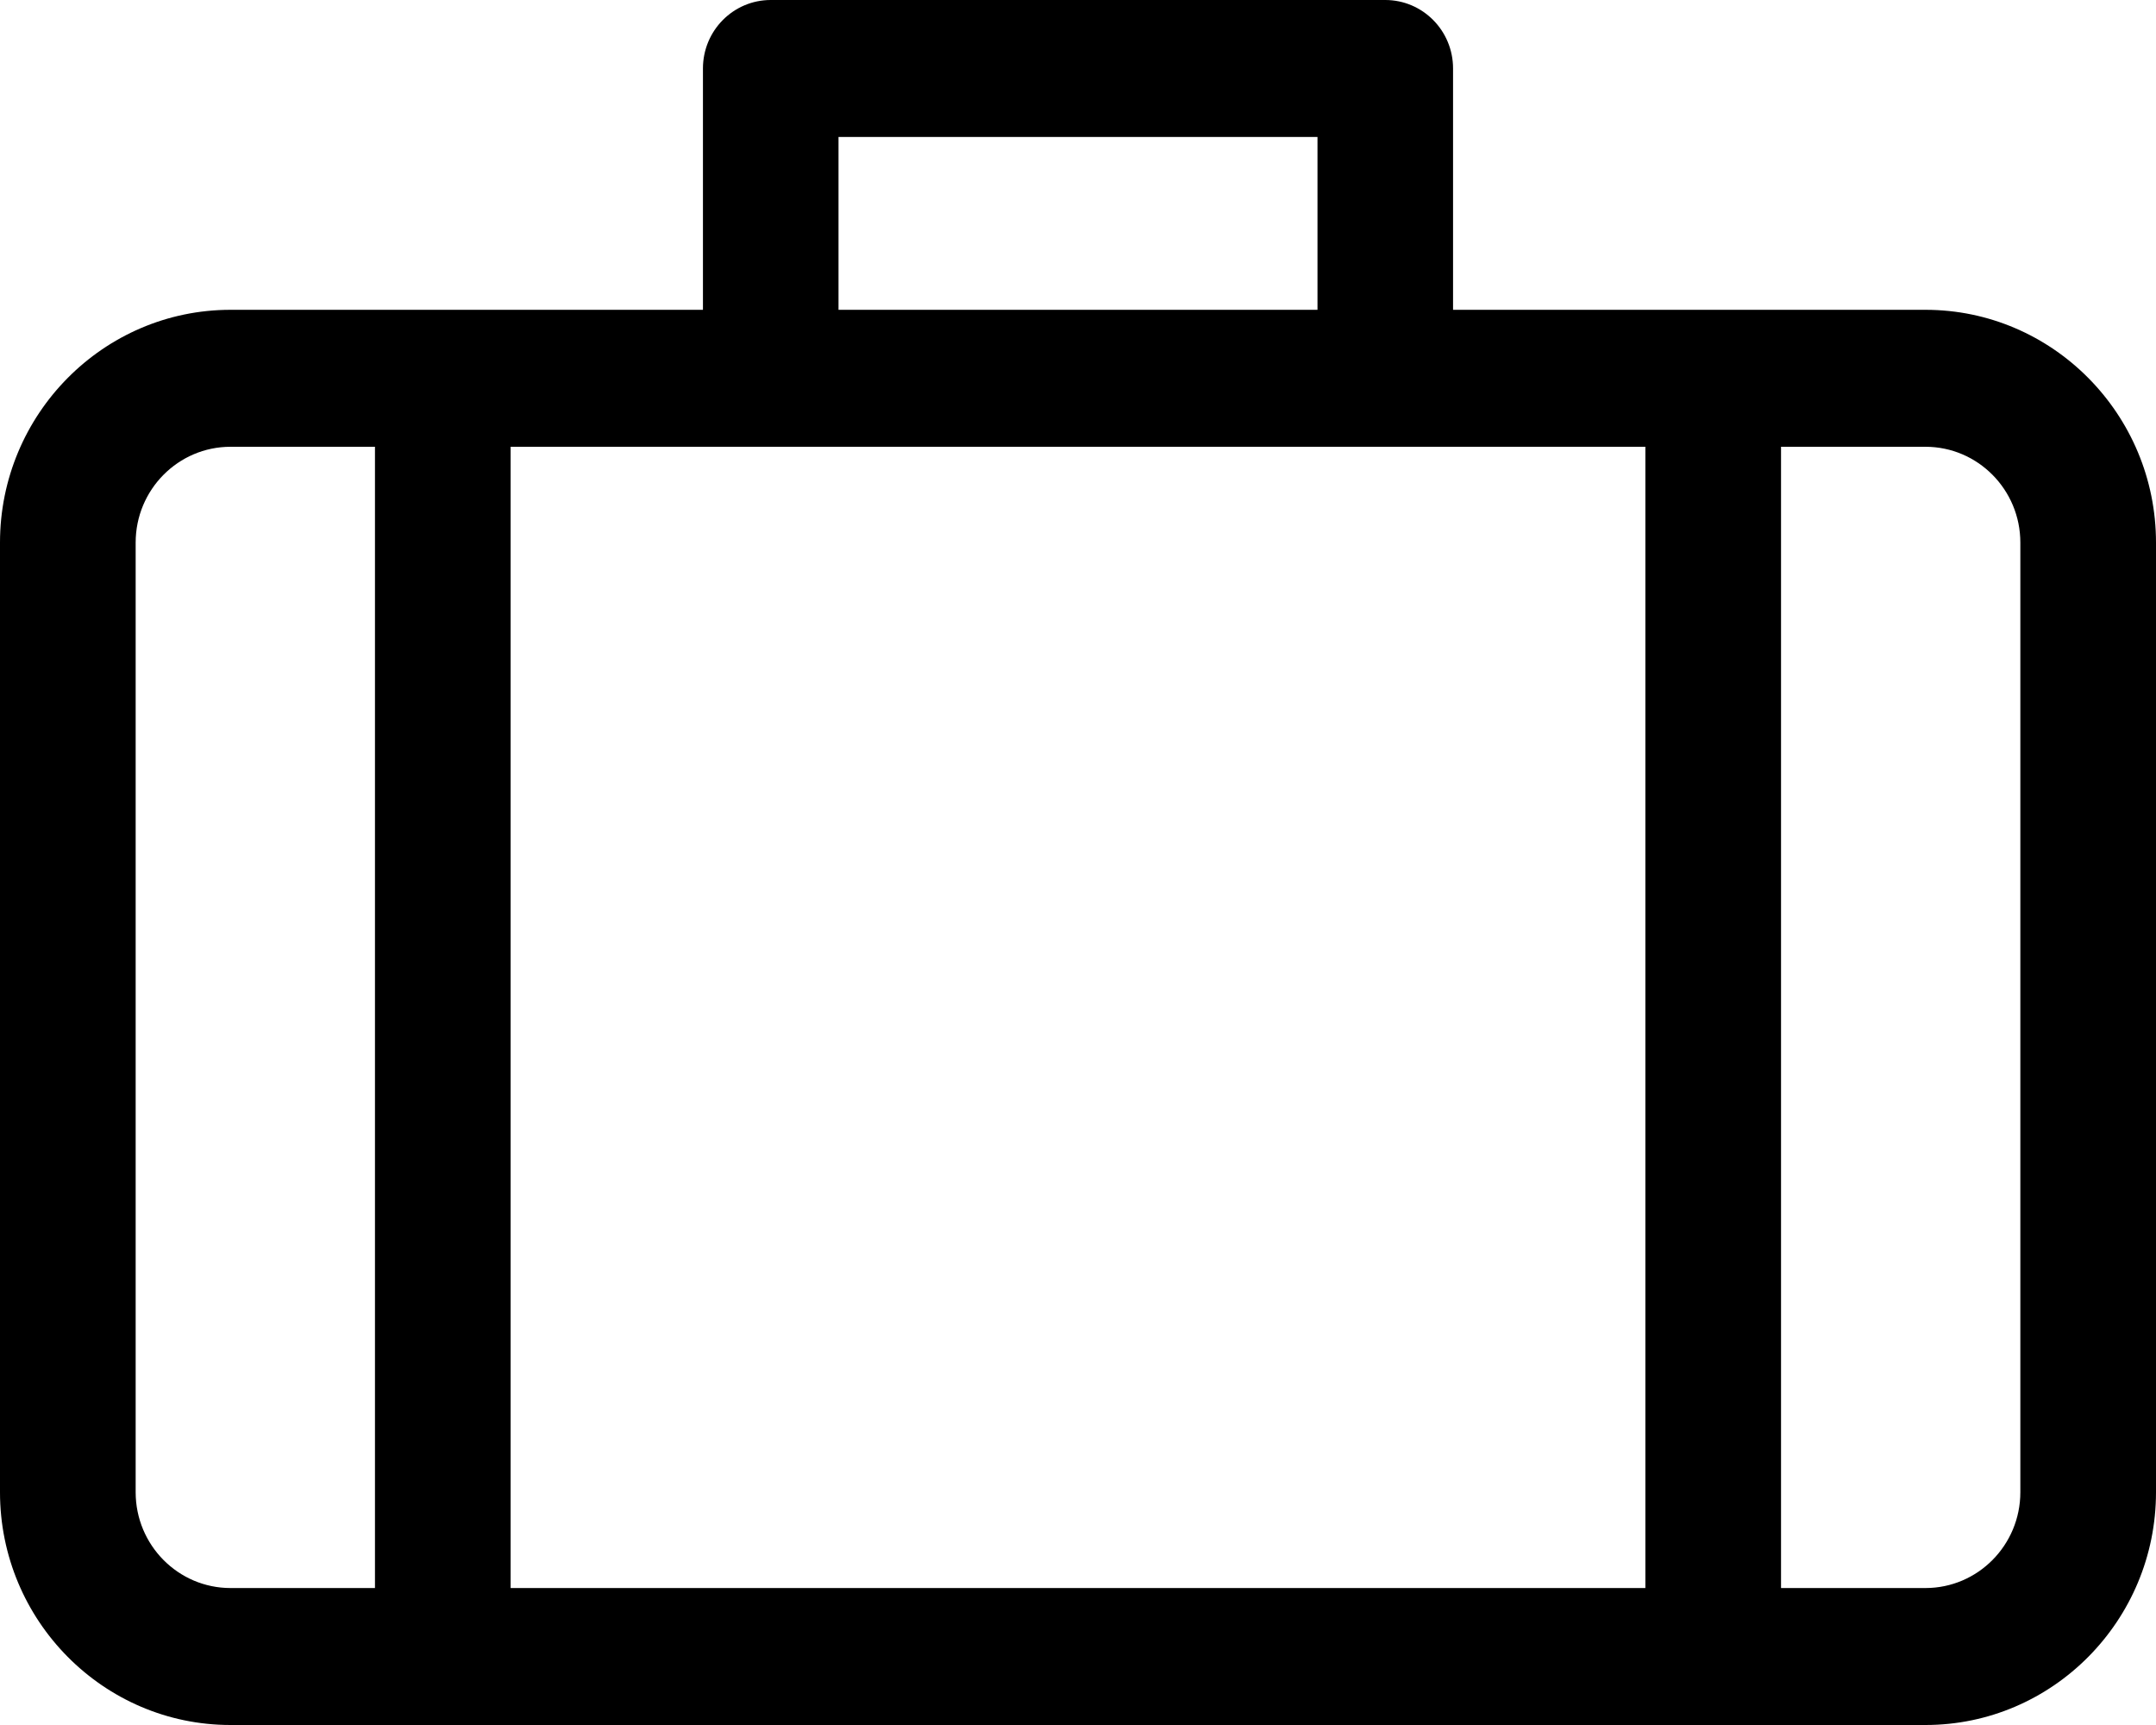
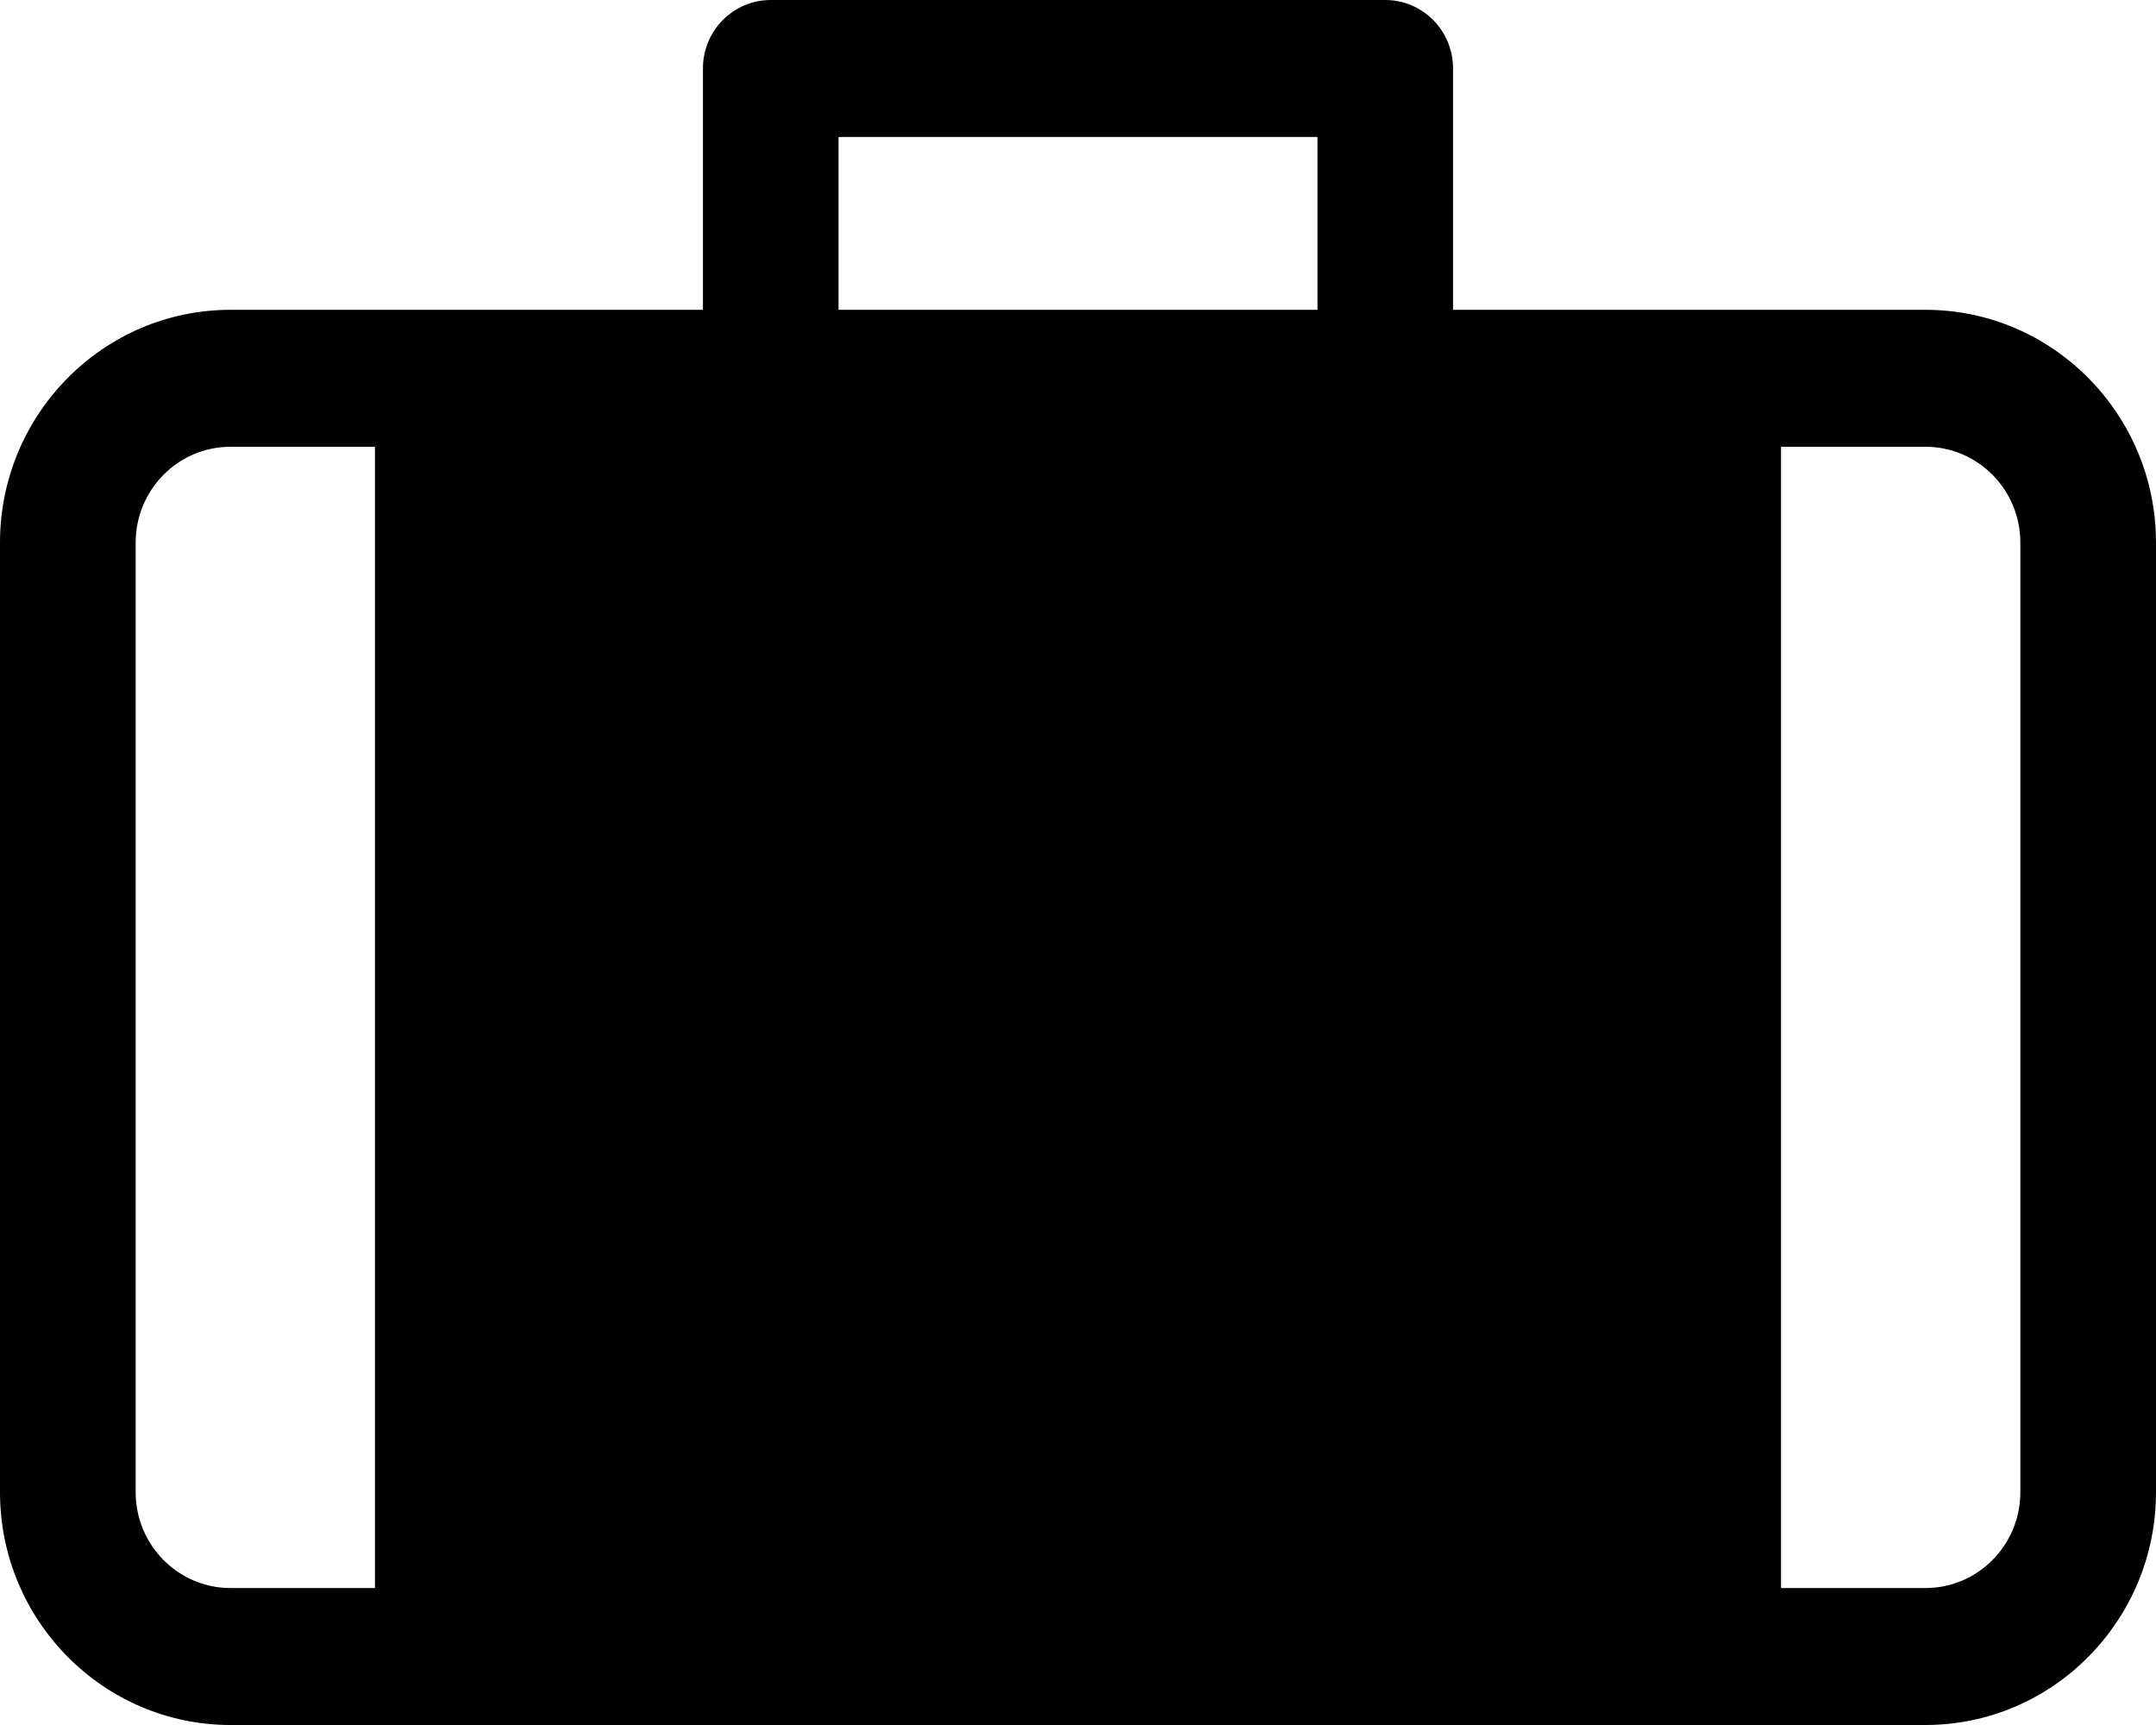
<svg xmlns="http://www.w3.org/2000/svg" width="25" height="20" viewBox="0 0 25 20" fill="none">
-   <path d="M22.327 3.592H16.849V0.794C16.849 0.355 16.497 0 16.063 0H8.937C8.503 0 8.151 0.355 8.151 0.794V3.592H2.673C1.199 3.592 0 4.803 0 6.291V17.301C0 18.789 1.199 20 2.673 20H22.327C23.801 20 25 18.789 25 17.301V6.291C25 4.803 23.801 3.592 22.327 3.592ZM9.723 1.588H15.277V3.592H9.723V1.588ZM4.348 18.412H2.673C2.066 18.412 1.573 17.914 1.573 17.301V6.291C1.573 5.678 2.066 5.18 2.673 5.18H4.348V18.412ZM5.921 18.412V5.18H19.079V18.412H5.921ZM23.427 17.301C23.427 17.914 22.934 18.412 22.327 18.412H20.652V5.18H22.327C22.934 5.18 23.427 5.678 23.427 6.291V17.301Z" fill="black" />
+   <path d="M22.327 3.592H16.849V0.794C16.849 0.355 16.497 0 16.063 0H8.937C8.503 0 8.151 0.355 8.151 0.794V3.592H2.673C1.199 3.592 0 4.803 0 6.291V17.301C0 18.789 1.199 20 2.673 20H22.327C23.801 20 25 18.789 25 17.301V6.291C25 4.803 23.801 3.592 22.327 3.592ZM9.723 1.588H15.277V3.592H9.723V1.588ZM4.348 18.412H2.673C2.066 18.412 1.573 17.914 1.573 17.301V6.291C1.573 5.678 2.066 5.18 2.673 5.18H4.348V18.412ZM5.921 18.412V5.18H19.079H5.921ZM23.427 17.301C23.427 17.914 22.934 18.412 22.327 18.412H20.652V5.18H22.327C22.934 5.18 23.427 5.678 23.427 6.291V17.301Z" fill="black" />
</svg>